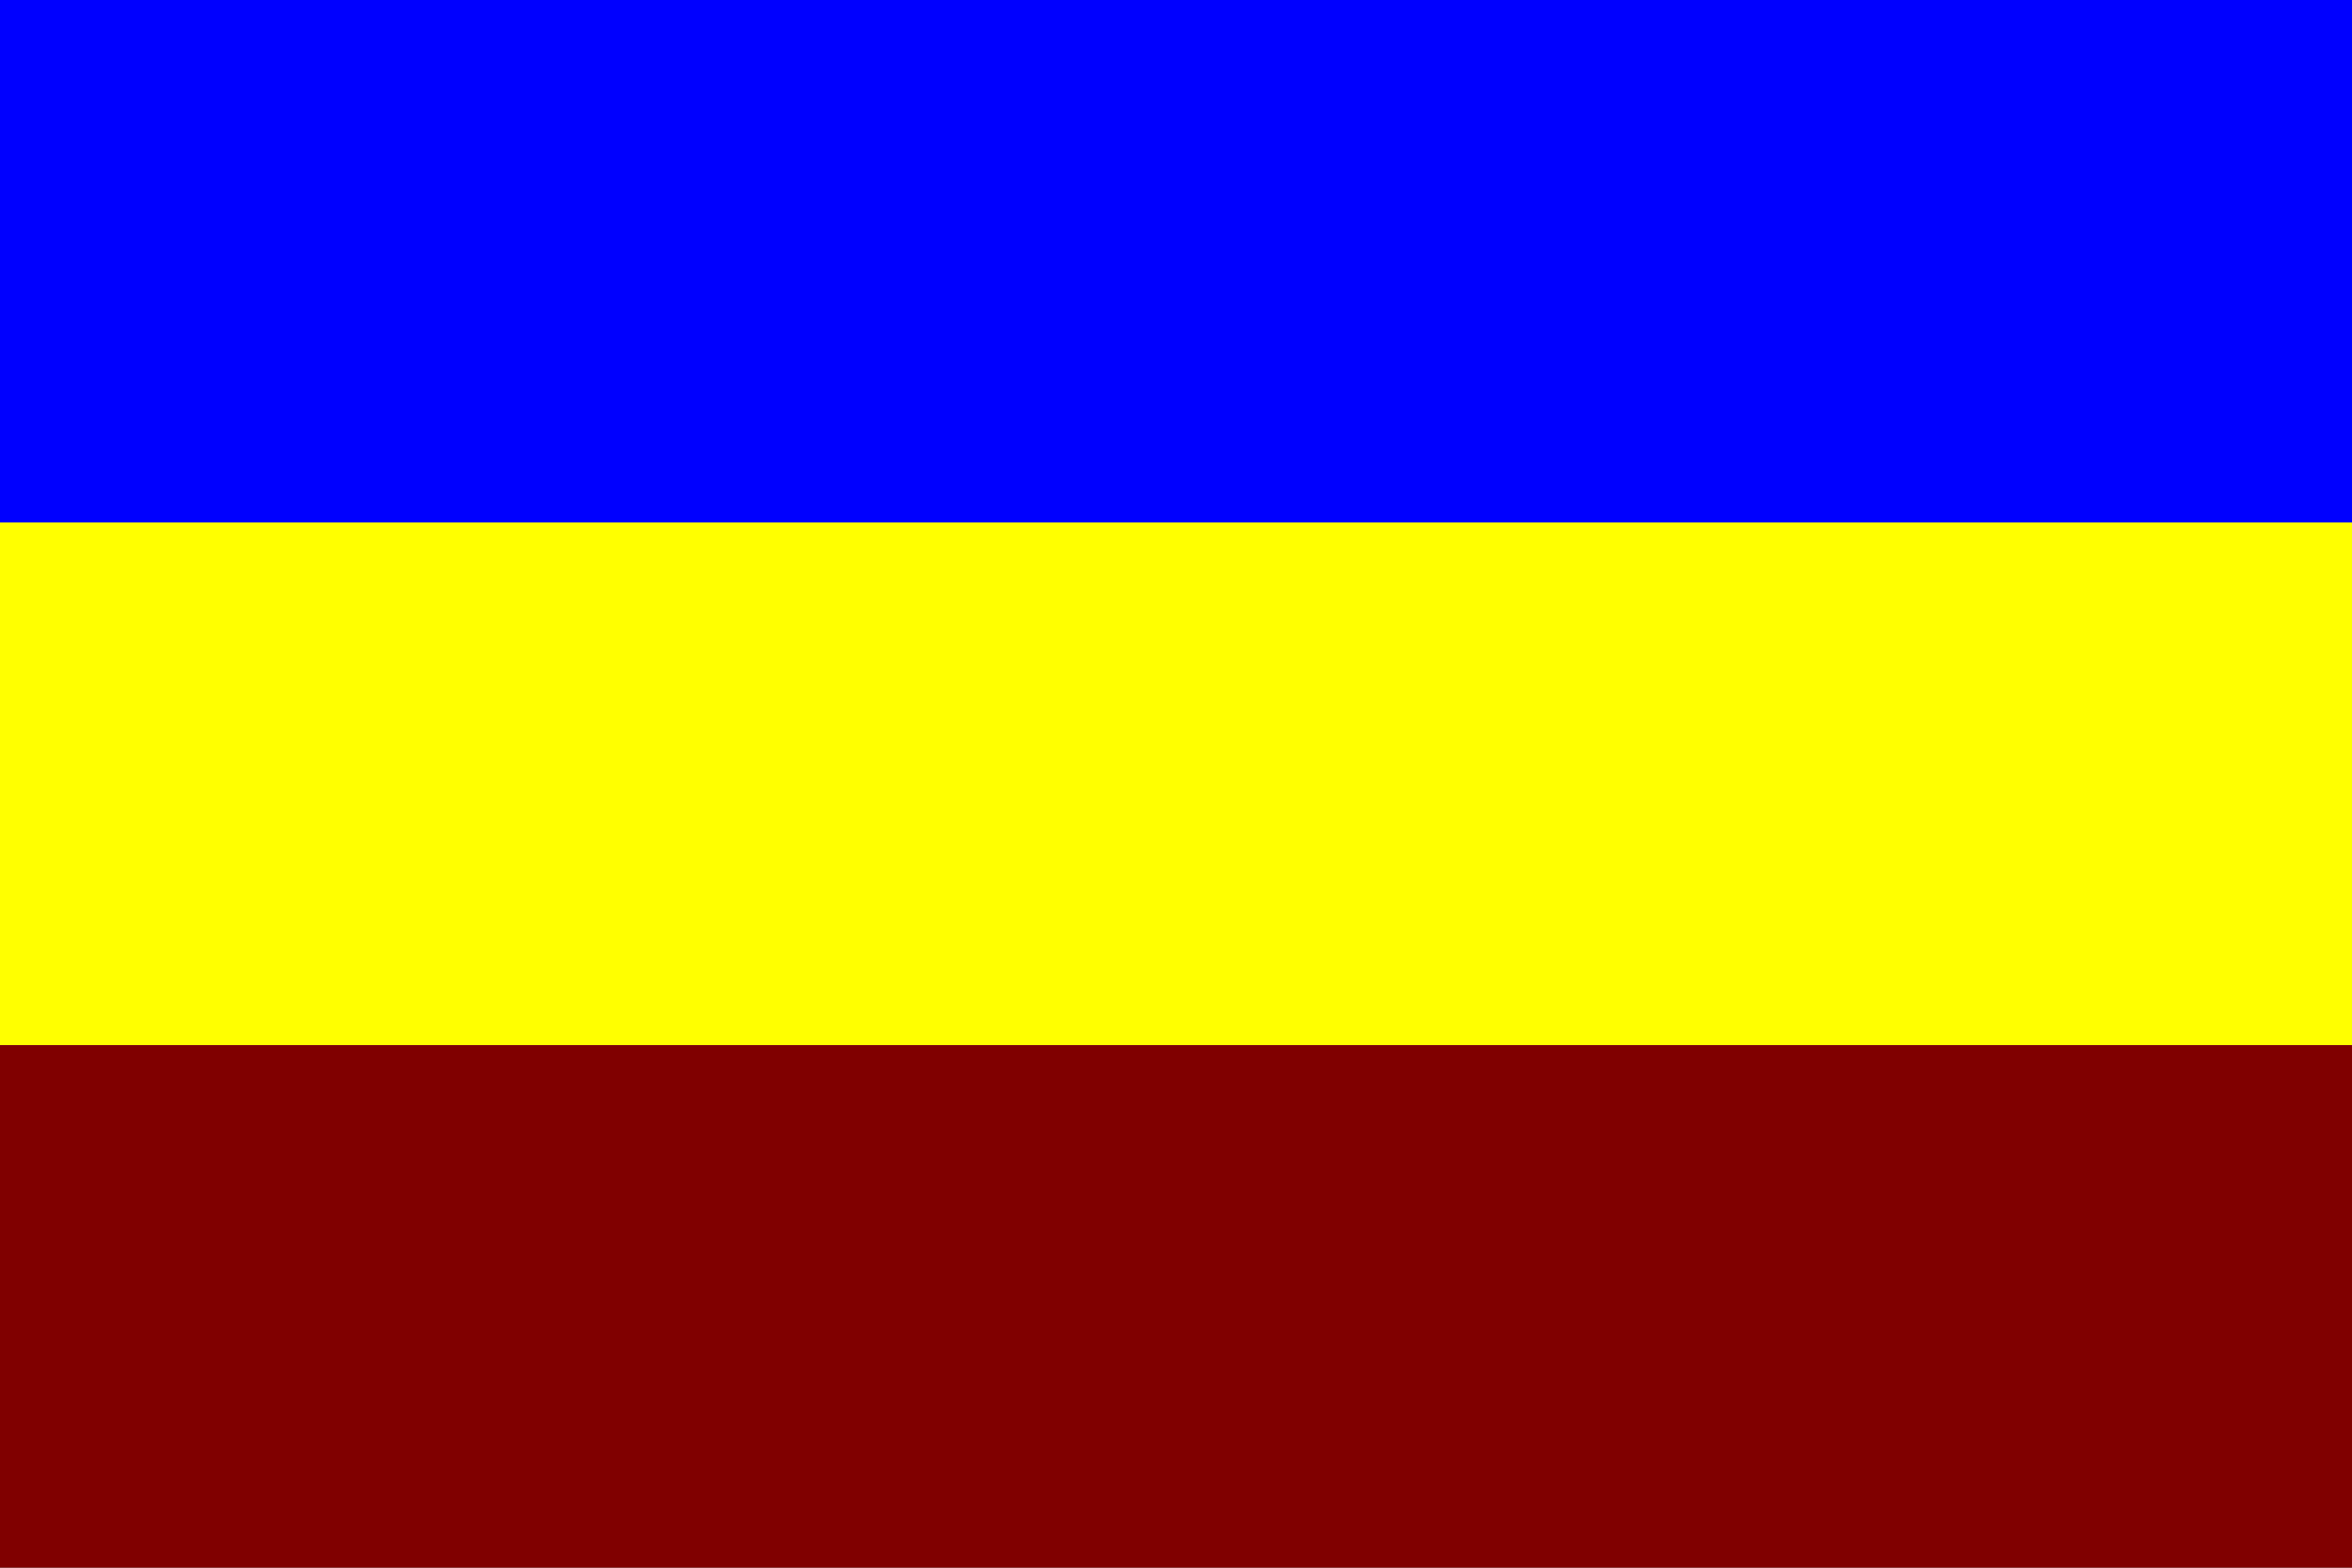
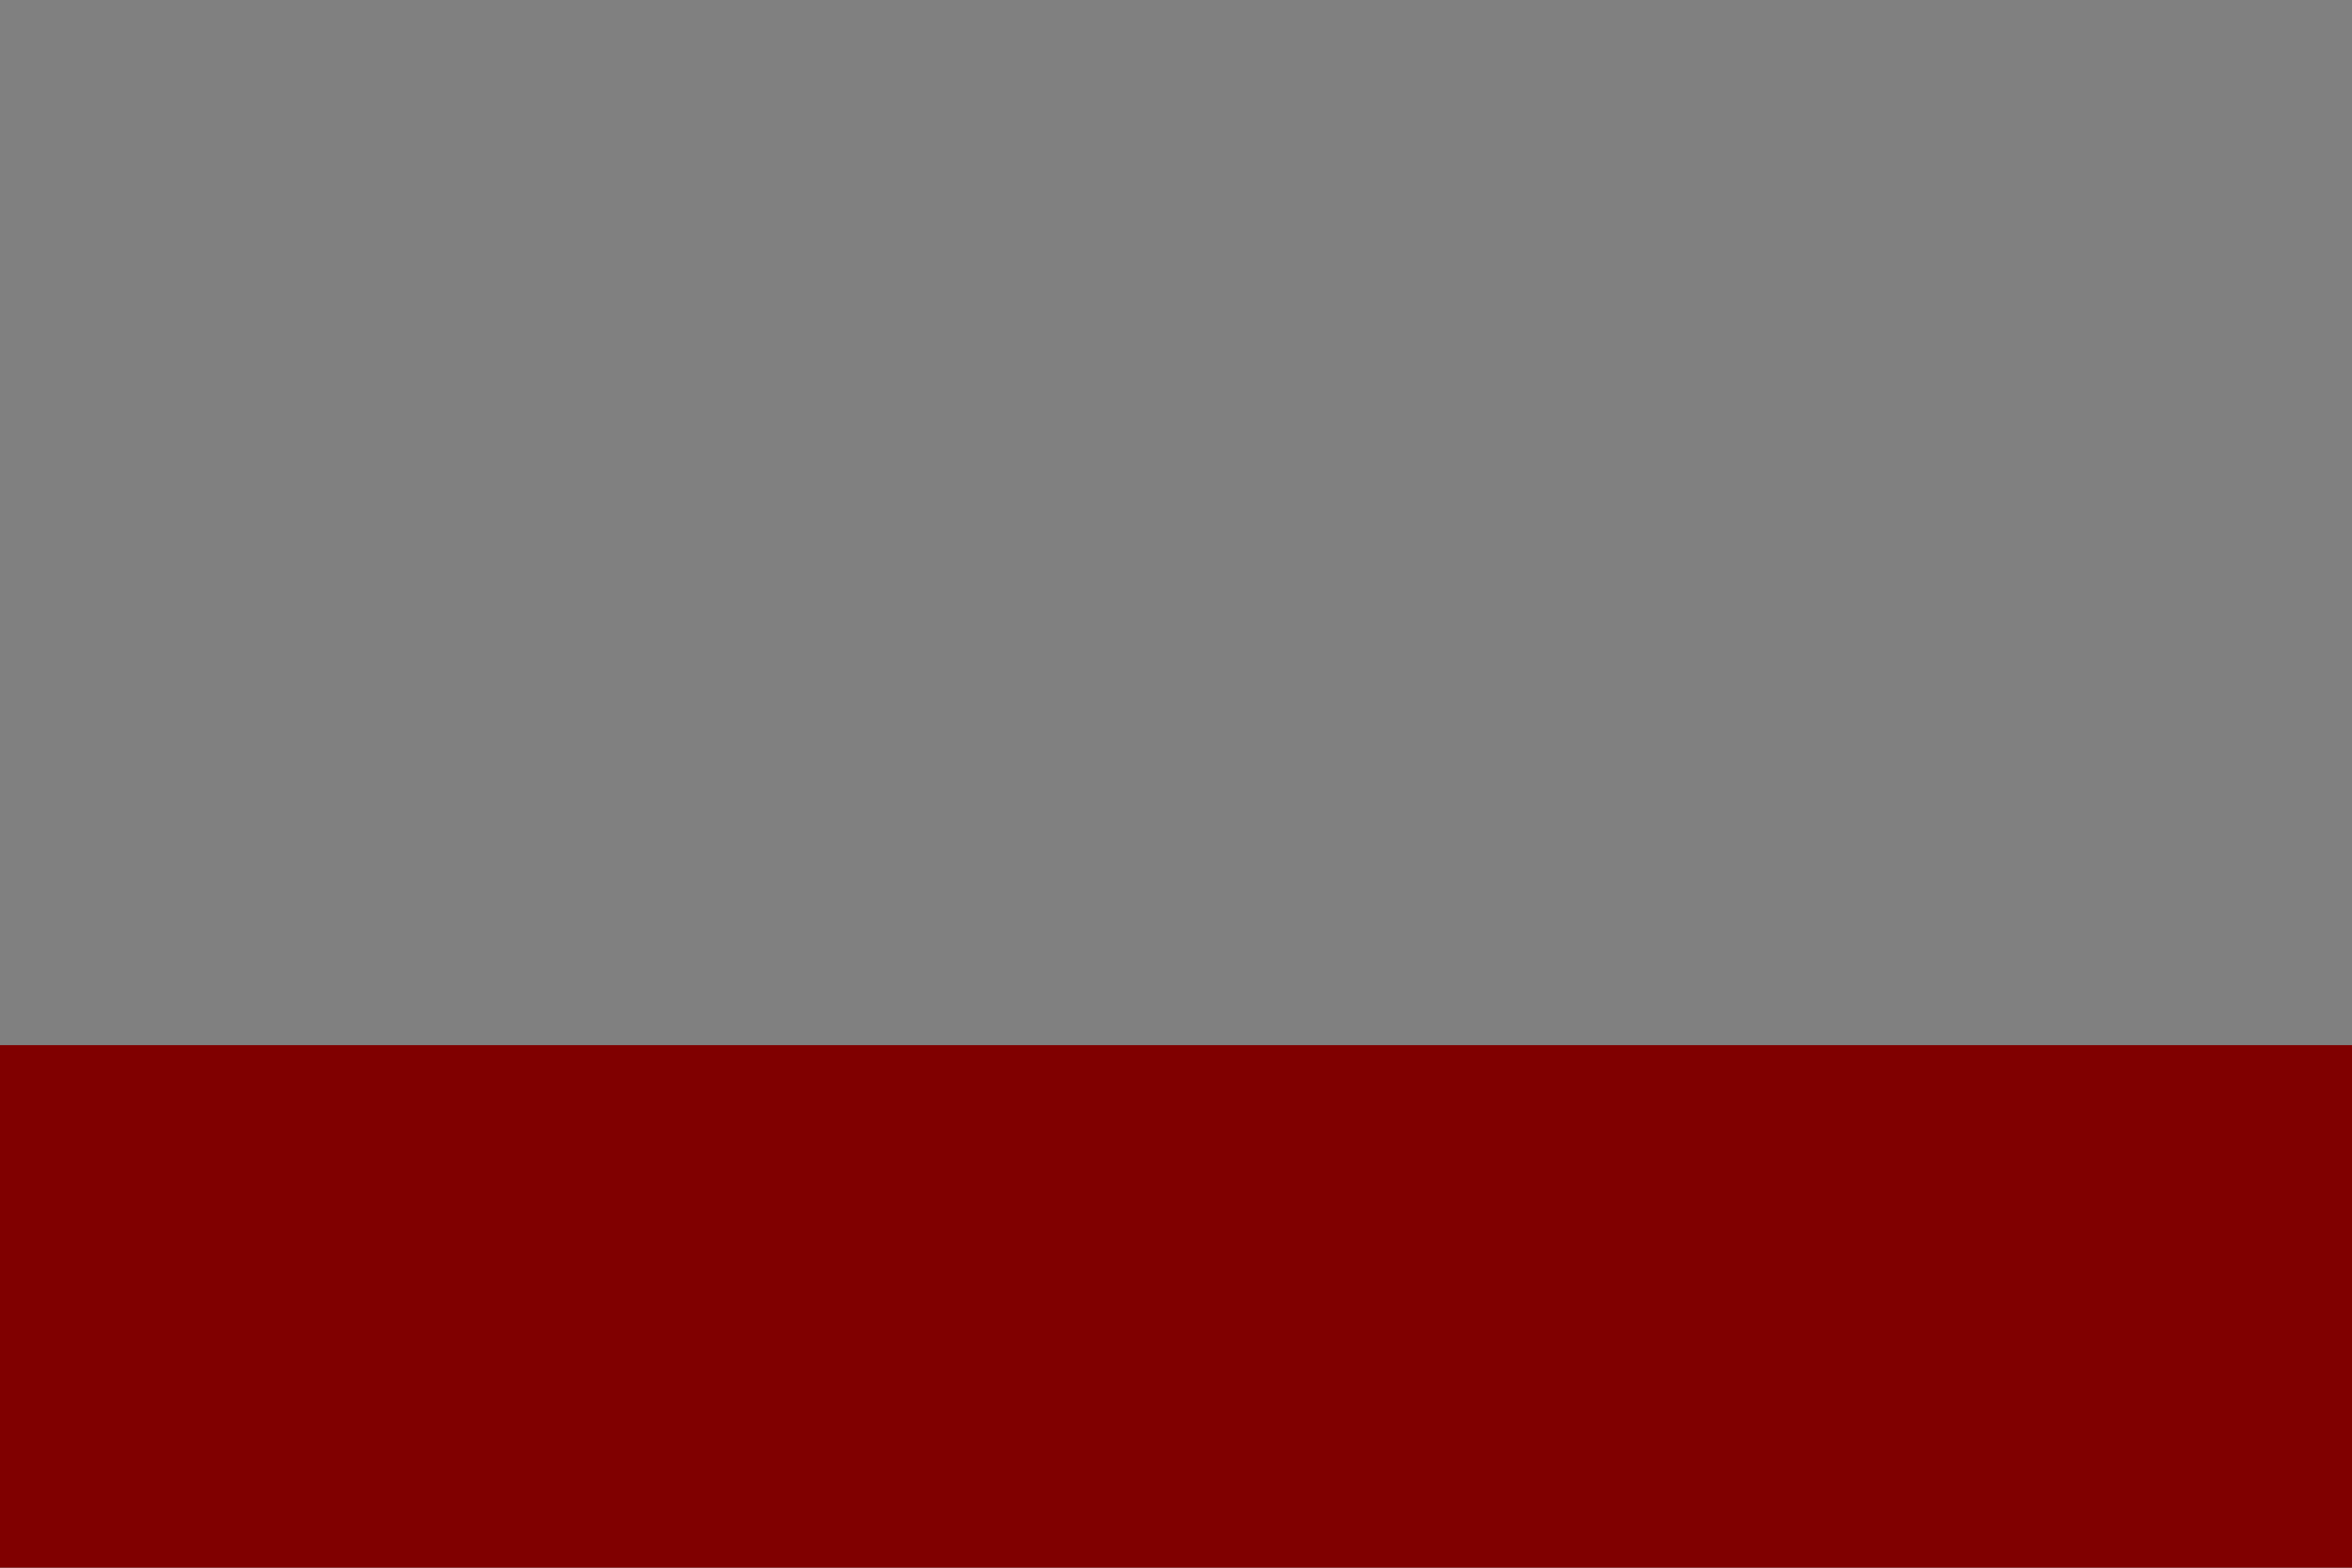
<svg xmlns="http://www.w3.org/2000/svg" height="1200" width="1800">
  <rect width="100%" height="100%" fill="#808080" stroke="none" />
-   <path d="m0 0h1800v400h-1800z" fill="#00f" />
-   <path d="m0 400h1800v400h-1800z" fill="#ff0" />
  <path d="m0 800h1800v400h-1800z" fill="#800000" />
</svg>